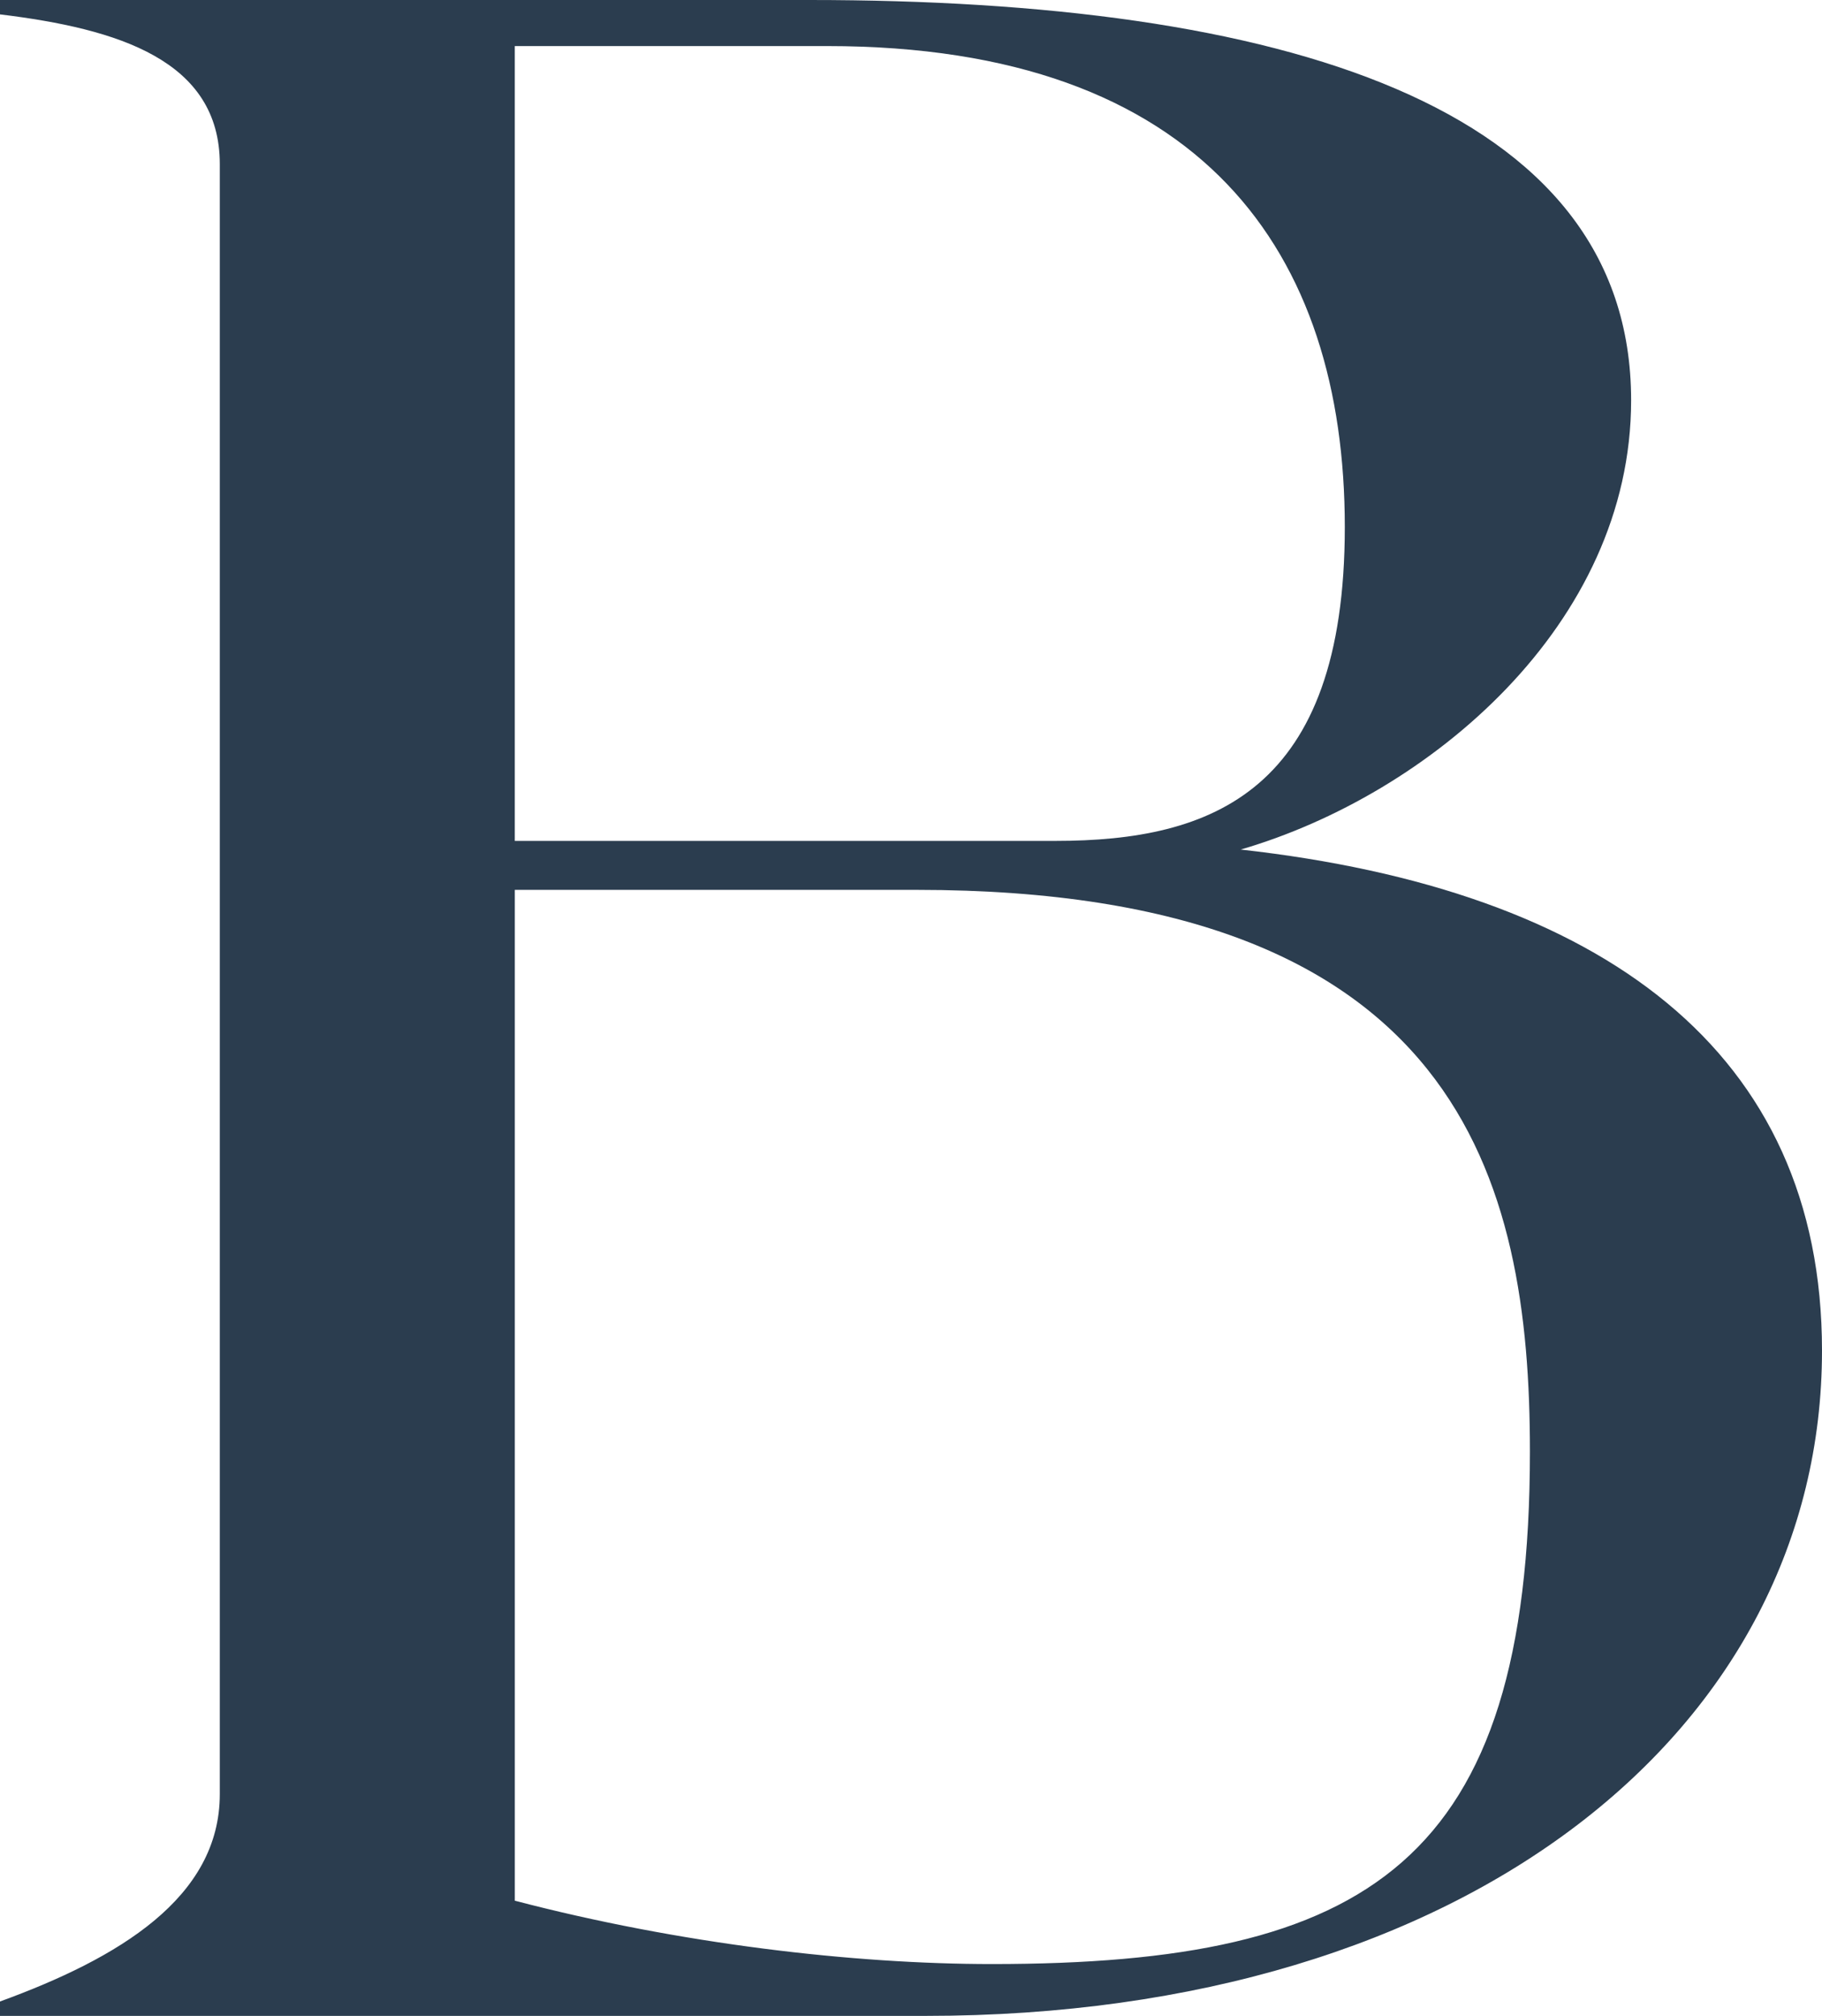
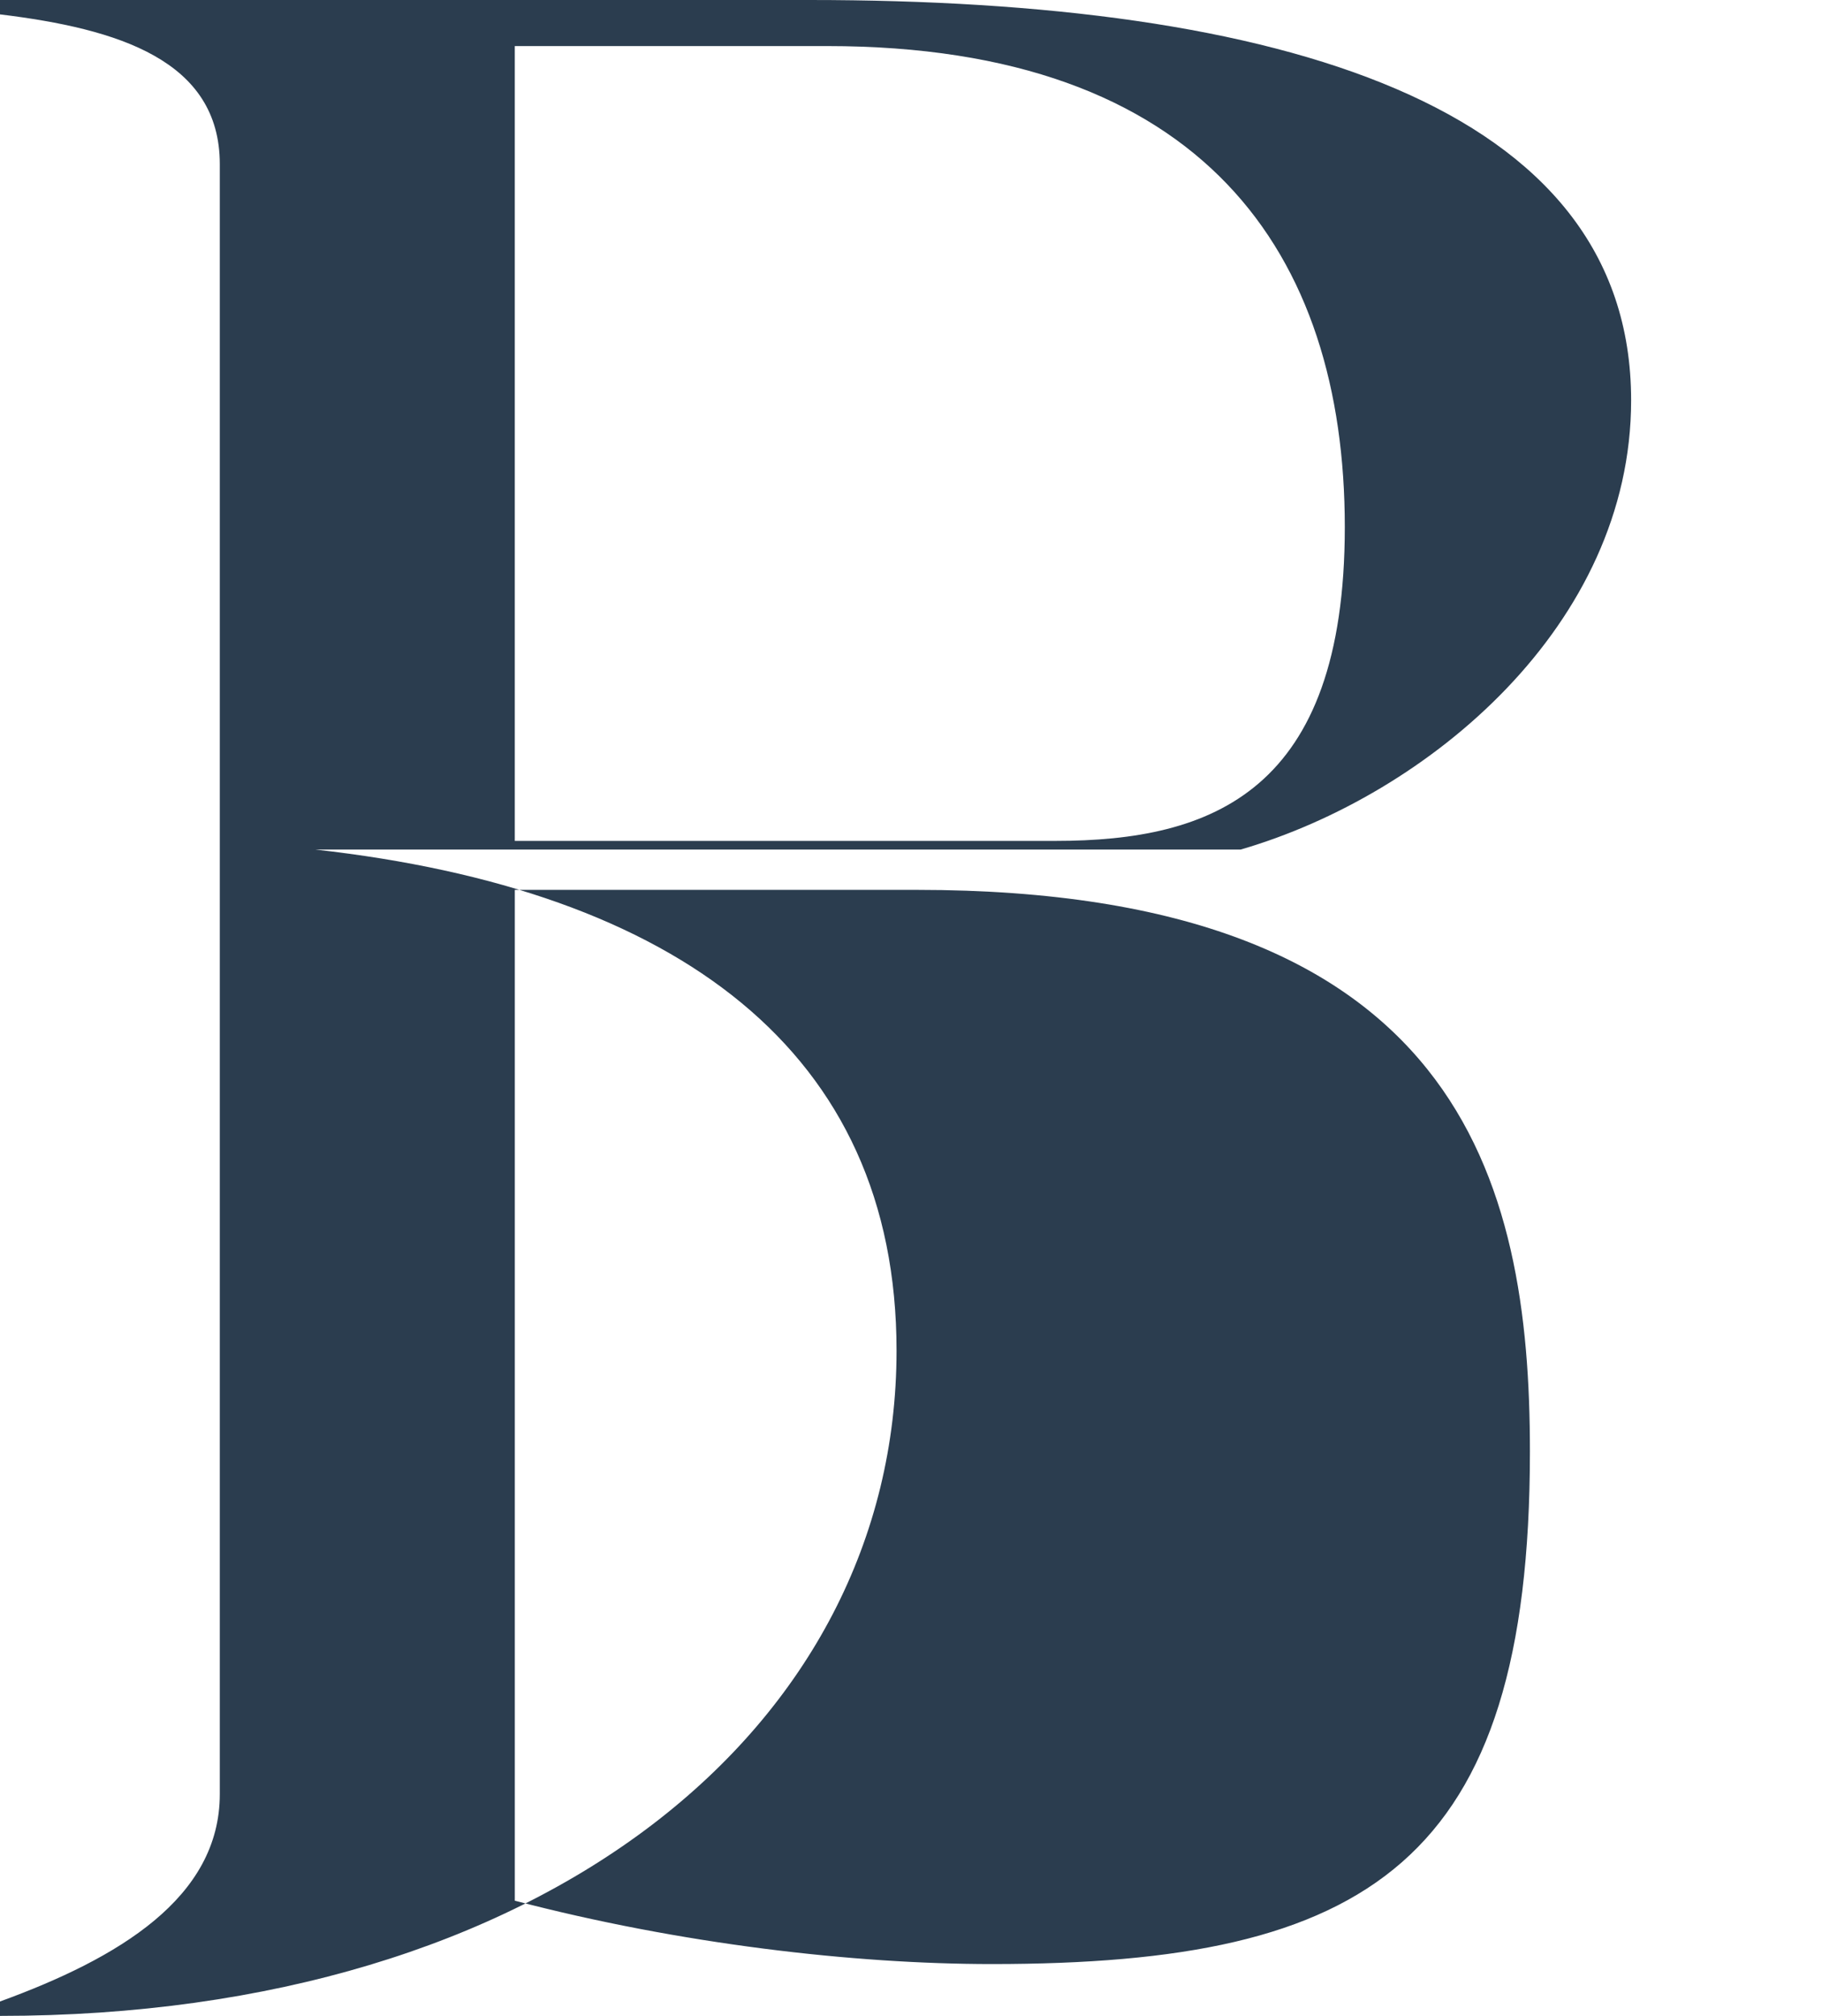
<svg xmlns="http://www.w3.org/2000/svg" data-bbox="0 0 107.464 118.849" viewBox="0 0 107.464 118.849" data-type="color">
  <g>
-     <path d="M73.178 50.086C84.266 46.859 96.206 36.843 96.206 23.6 96.206 6.11 75.396 0 47.762 0H0v.848c6.994.85 12.964 2.716 12.964 8.83v96.097c0 6.113-5.97 9.678-12.964 12.225v.849h54.585c32.068 0 52.879-16.979 52.879-39.22 0-17.658-12.964-27.166-34.286-29.543M30.363 2.716h18.422c22.176 0 30.533 12.224 30.533 28.354 0 15.62-7.845 18.506-17.057 18.506H30.363zM58.51 115.793c-8.189 0-18.423-1.19-28.146-3.736V52.463h23.71c32.069 0 36.163 17.148 36.163 33.107 0 24.28-9.552 30.223-31.727 30.223" fill="#2b3d4f" data-color="1" />
+     <path d="M73.178 50.086C84.266 46.859 96.206 36.843 96.206 23.6 96.206 6.11 75.396 0 47.762 0H0v.848c6.994.85 12.964 2.716 12.964 8.83v96.097c0 6.113-5.97 9.678-12.964 12.225v.849c32.068 0 52.879-16.979 52.879-39.22 0-17.658-12.964-27.166-34.286-29.543M30.363 2.716h18.422c22.176 0 30.533 12.224 30.533 28.354 0 15.62-7.845 18.506-17.057 18.506H30.363zM58.51 115.793c-8.189 0-18.423-1.19-28.146-3.736V52.463h23.71c32.069 0 36.163 17.148 36.163 33.107 0 24.28-9.552 30.223-31.727 30.223" fill="#2b3d4f" data-color="1" />
  </g>
</svg>